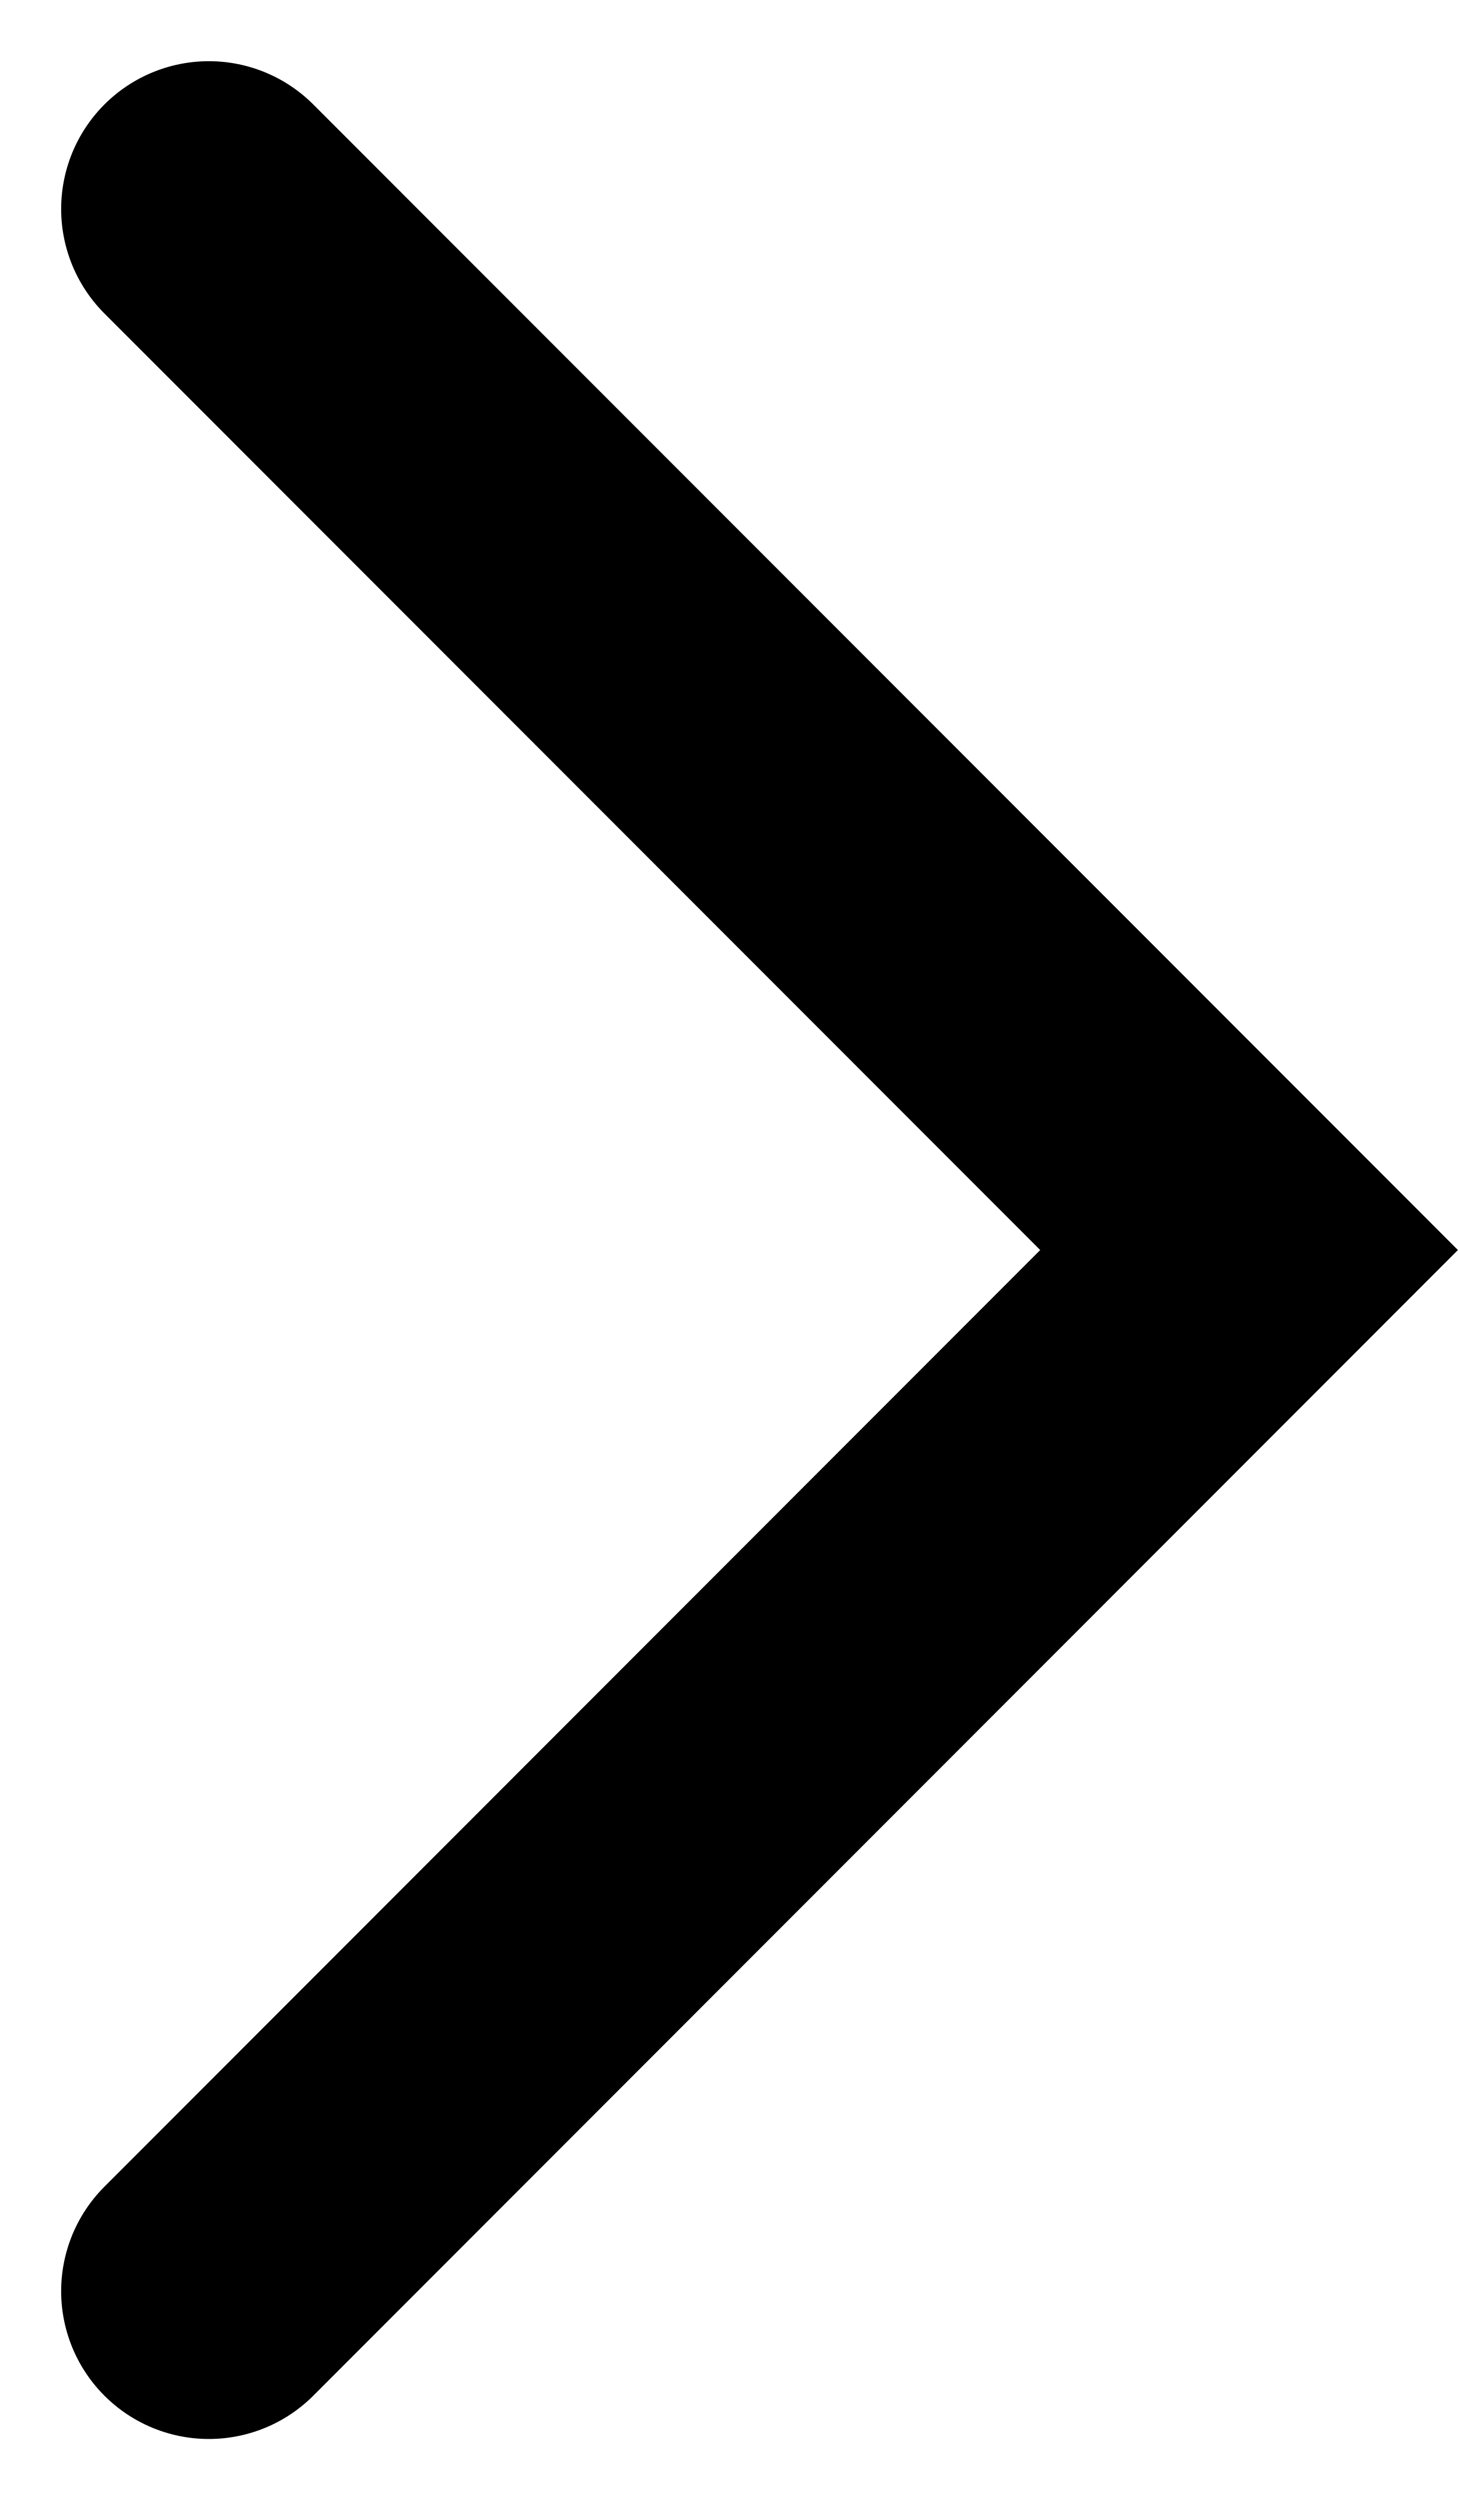
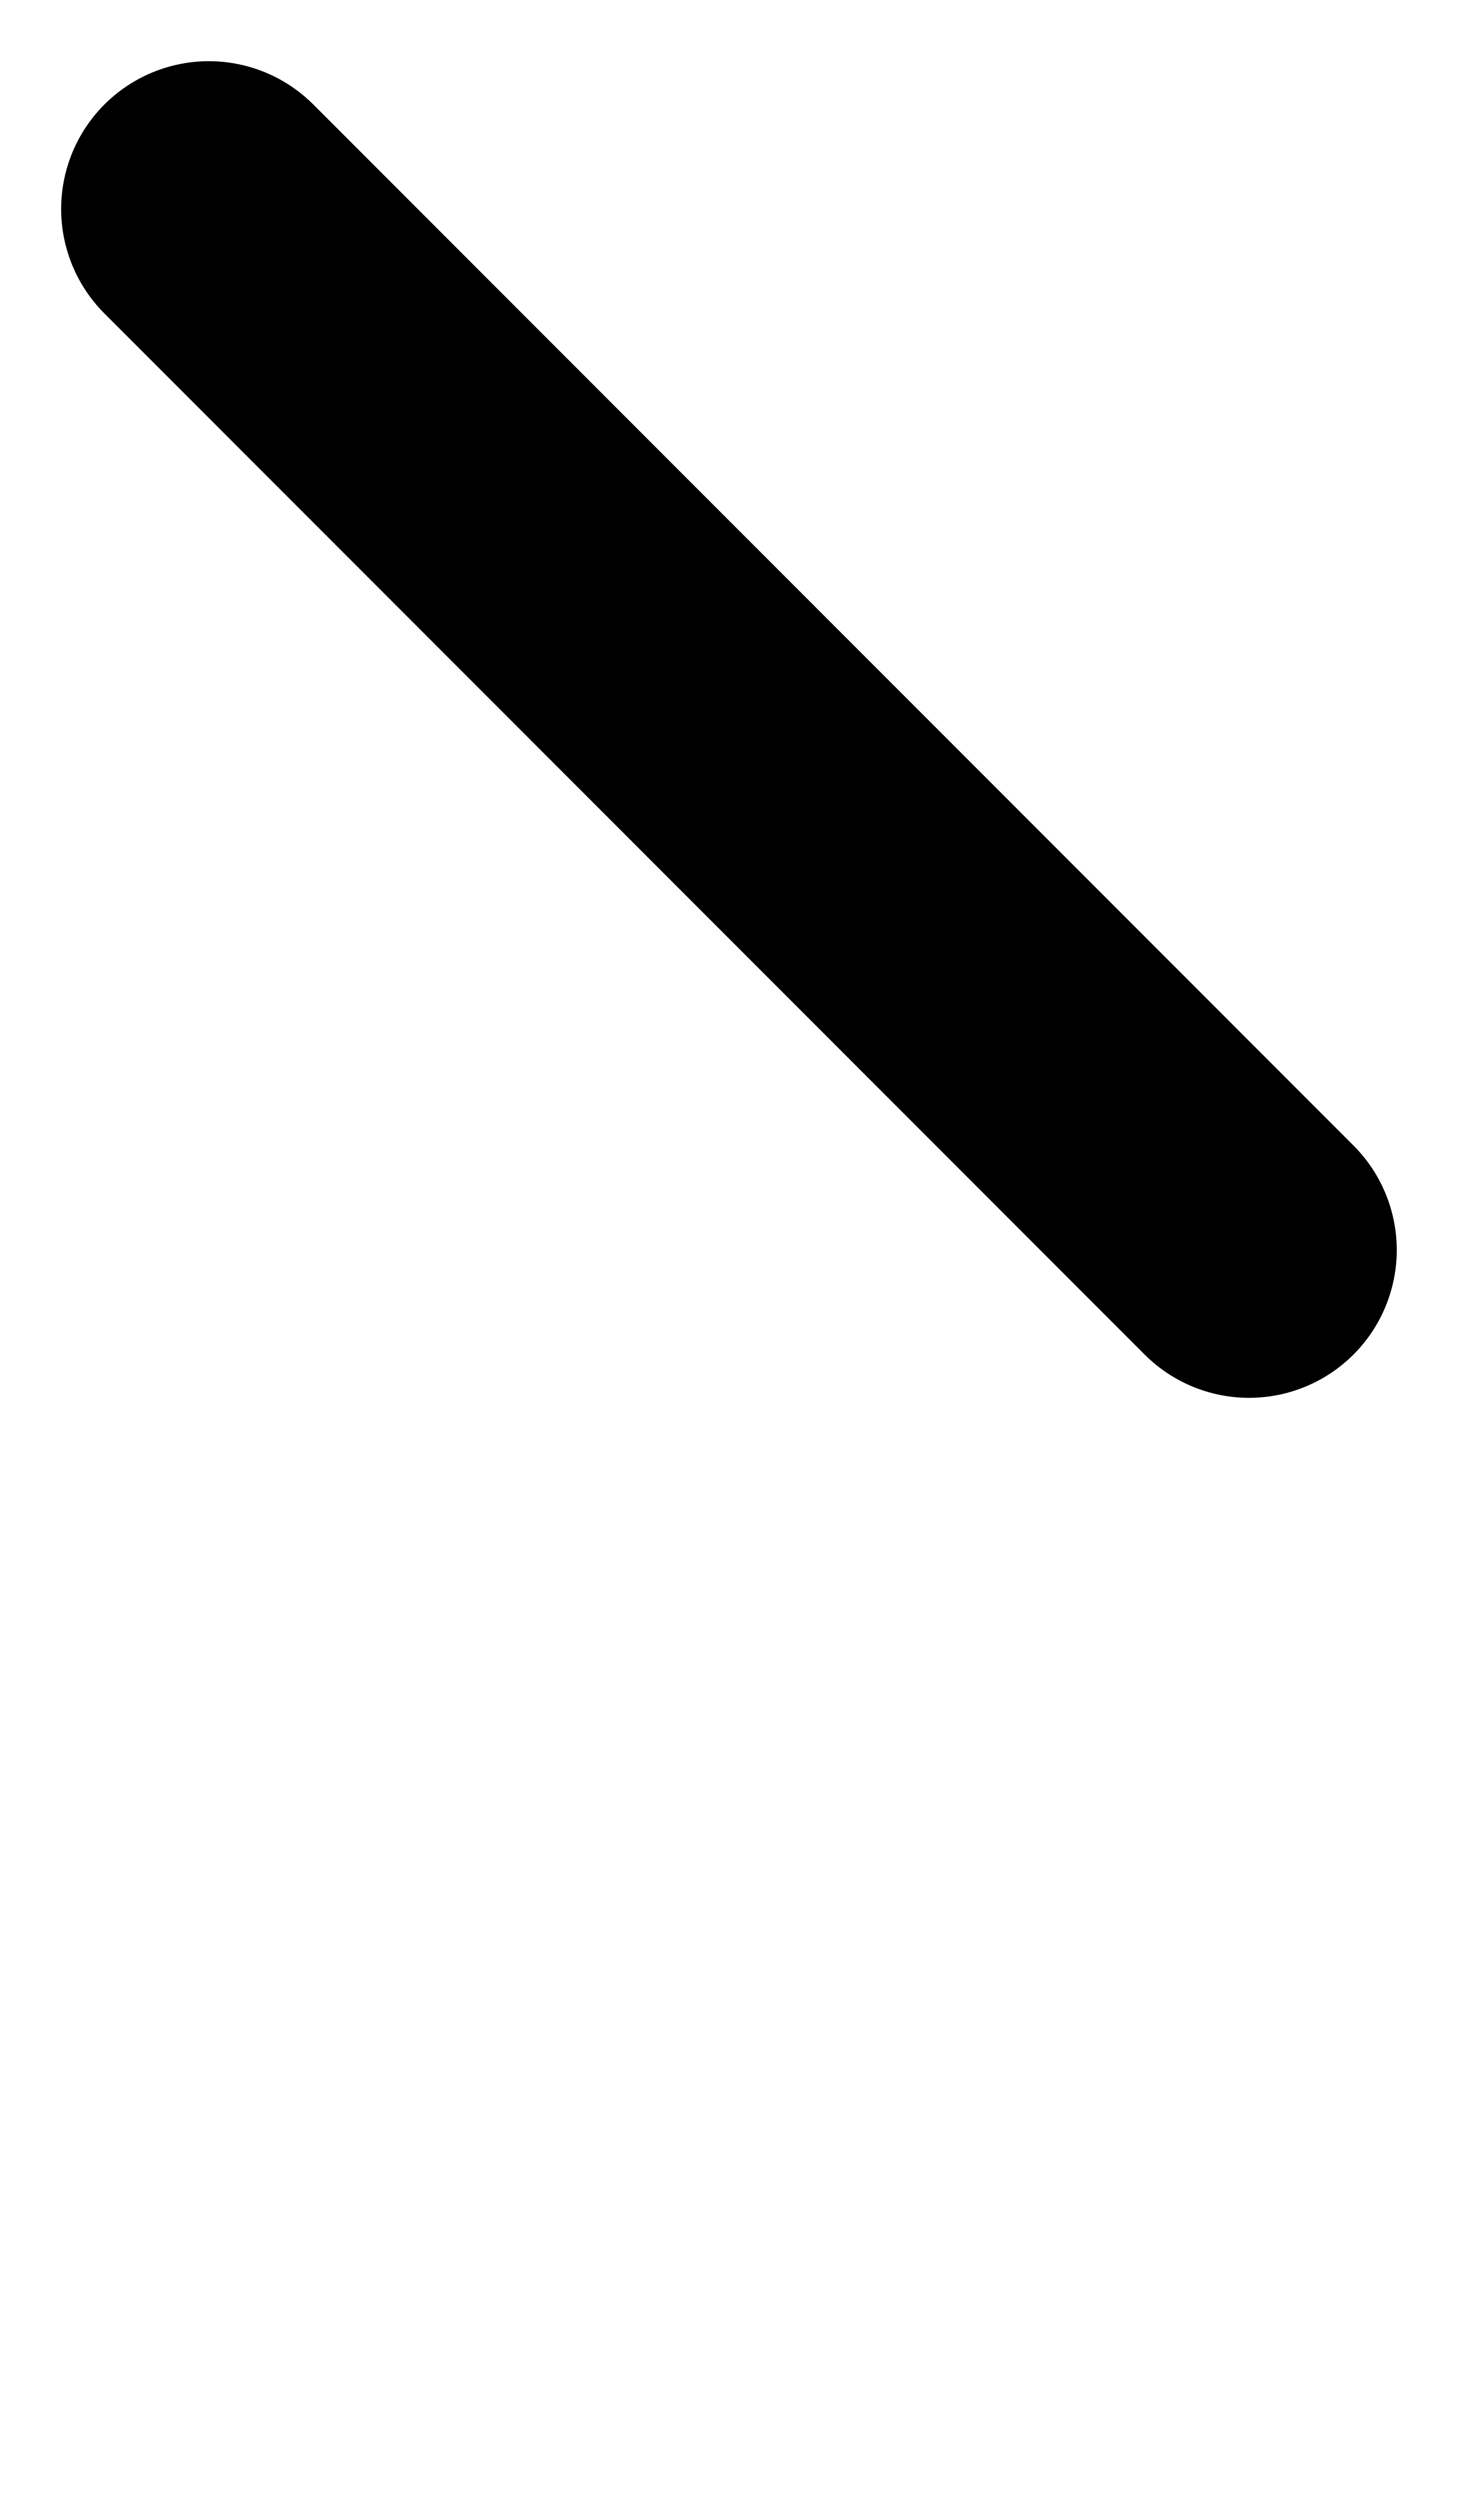
<svg xmlns="http://www.w3.org/2000/svg" width="14.807" height="25.376" viewBox="0 0 14.807 25.376">
-   <path data-name="パス 2883" d="M2.121 2.121l10.564 10.566L2.121 23.254" fill="none" stroke="#000" stroke-linecap="round" stroke-width="3" />
+   <path data-name="パス 2883" d="M2.121 2.121l10.564 10.566" fill="none" stroke="#000" stroke-linecap="round" stroke-width="3" />
</svg>